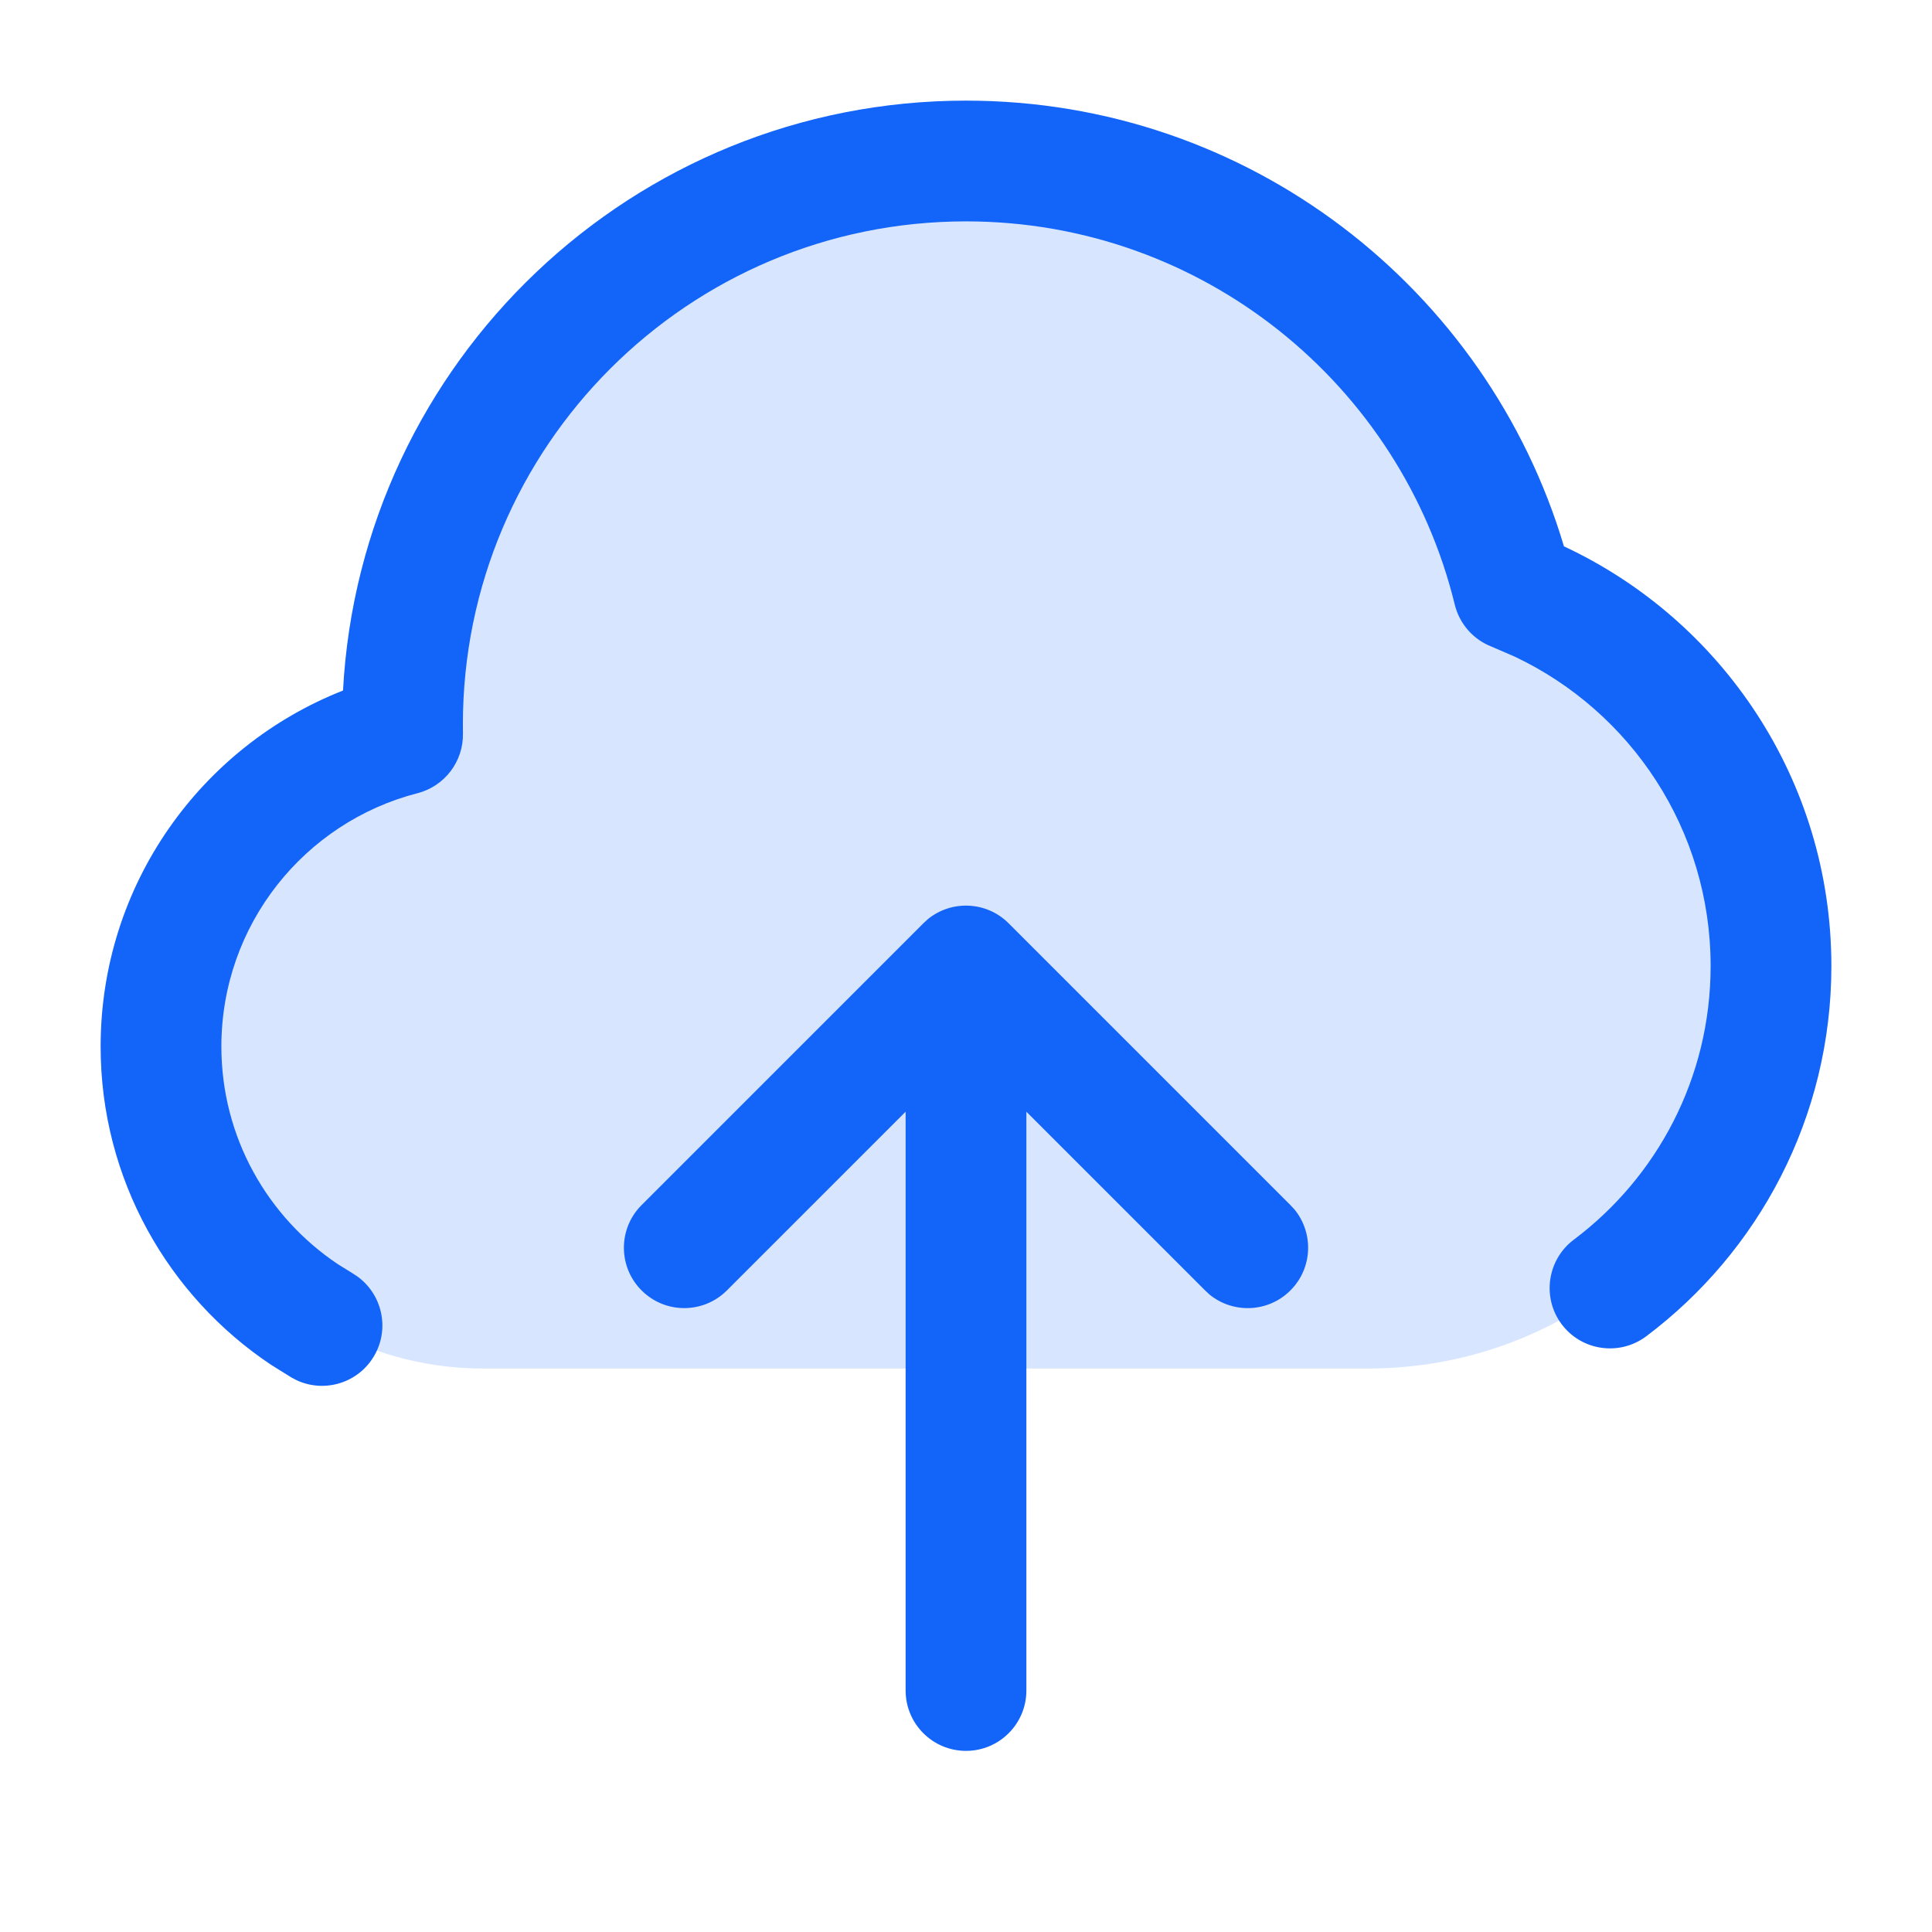
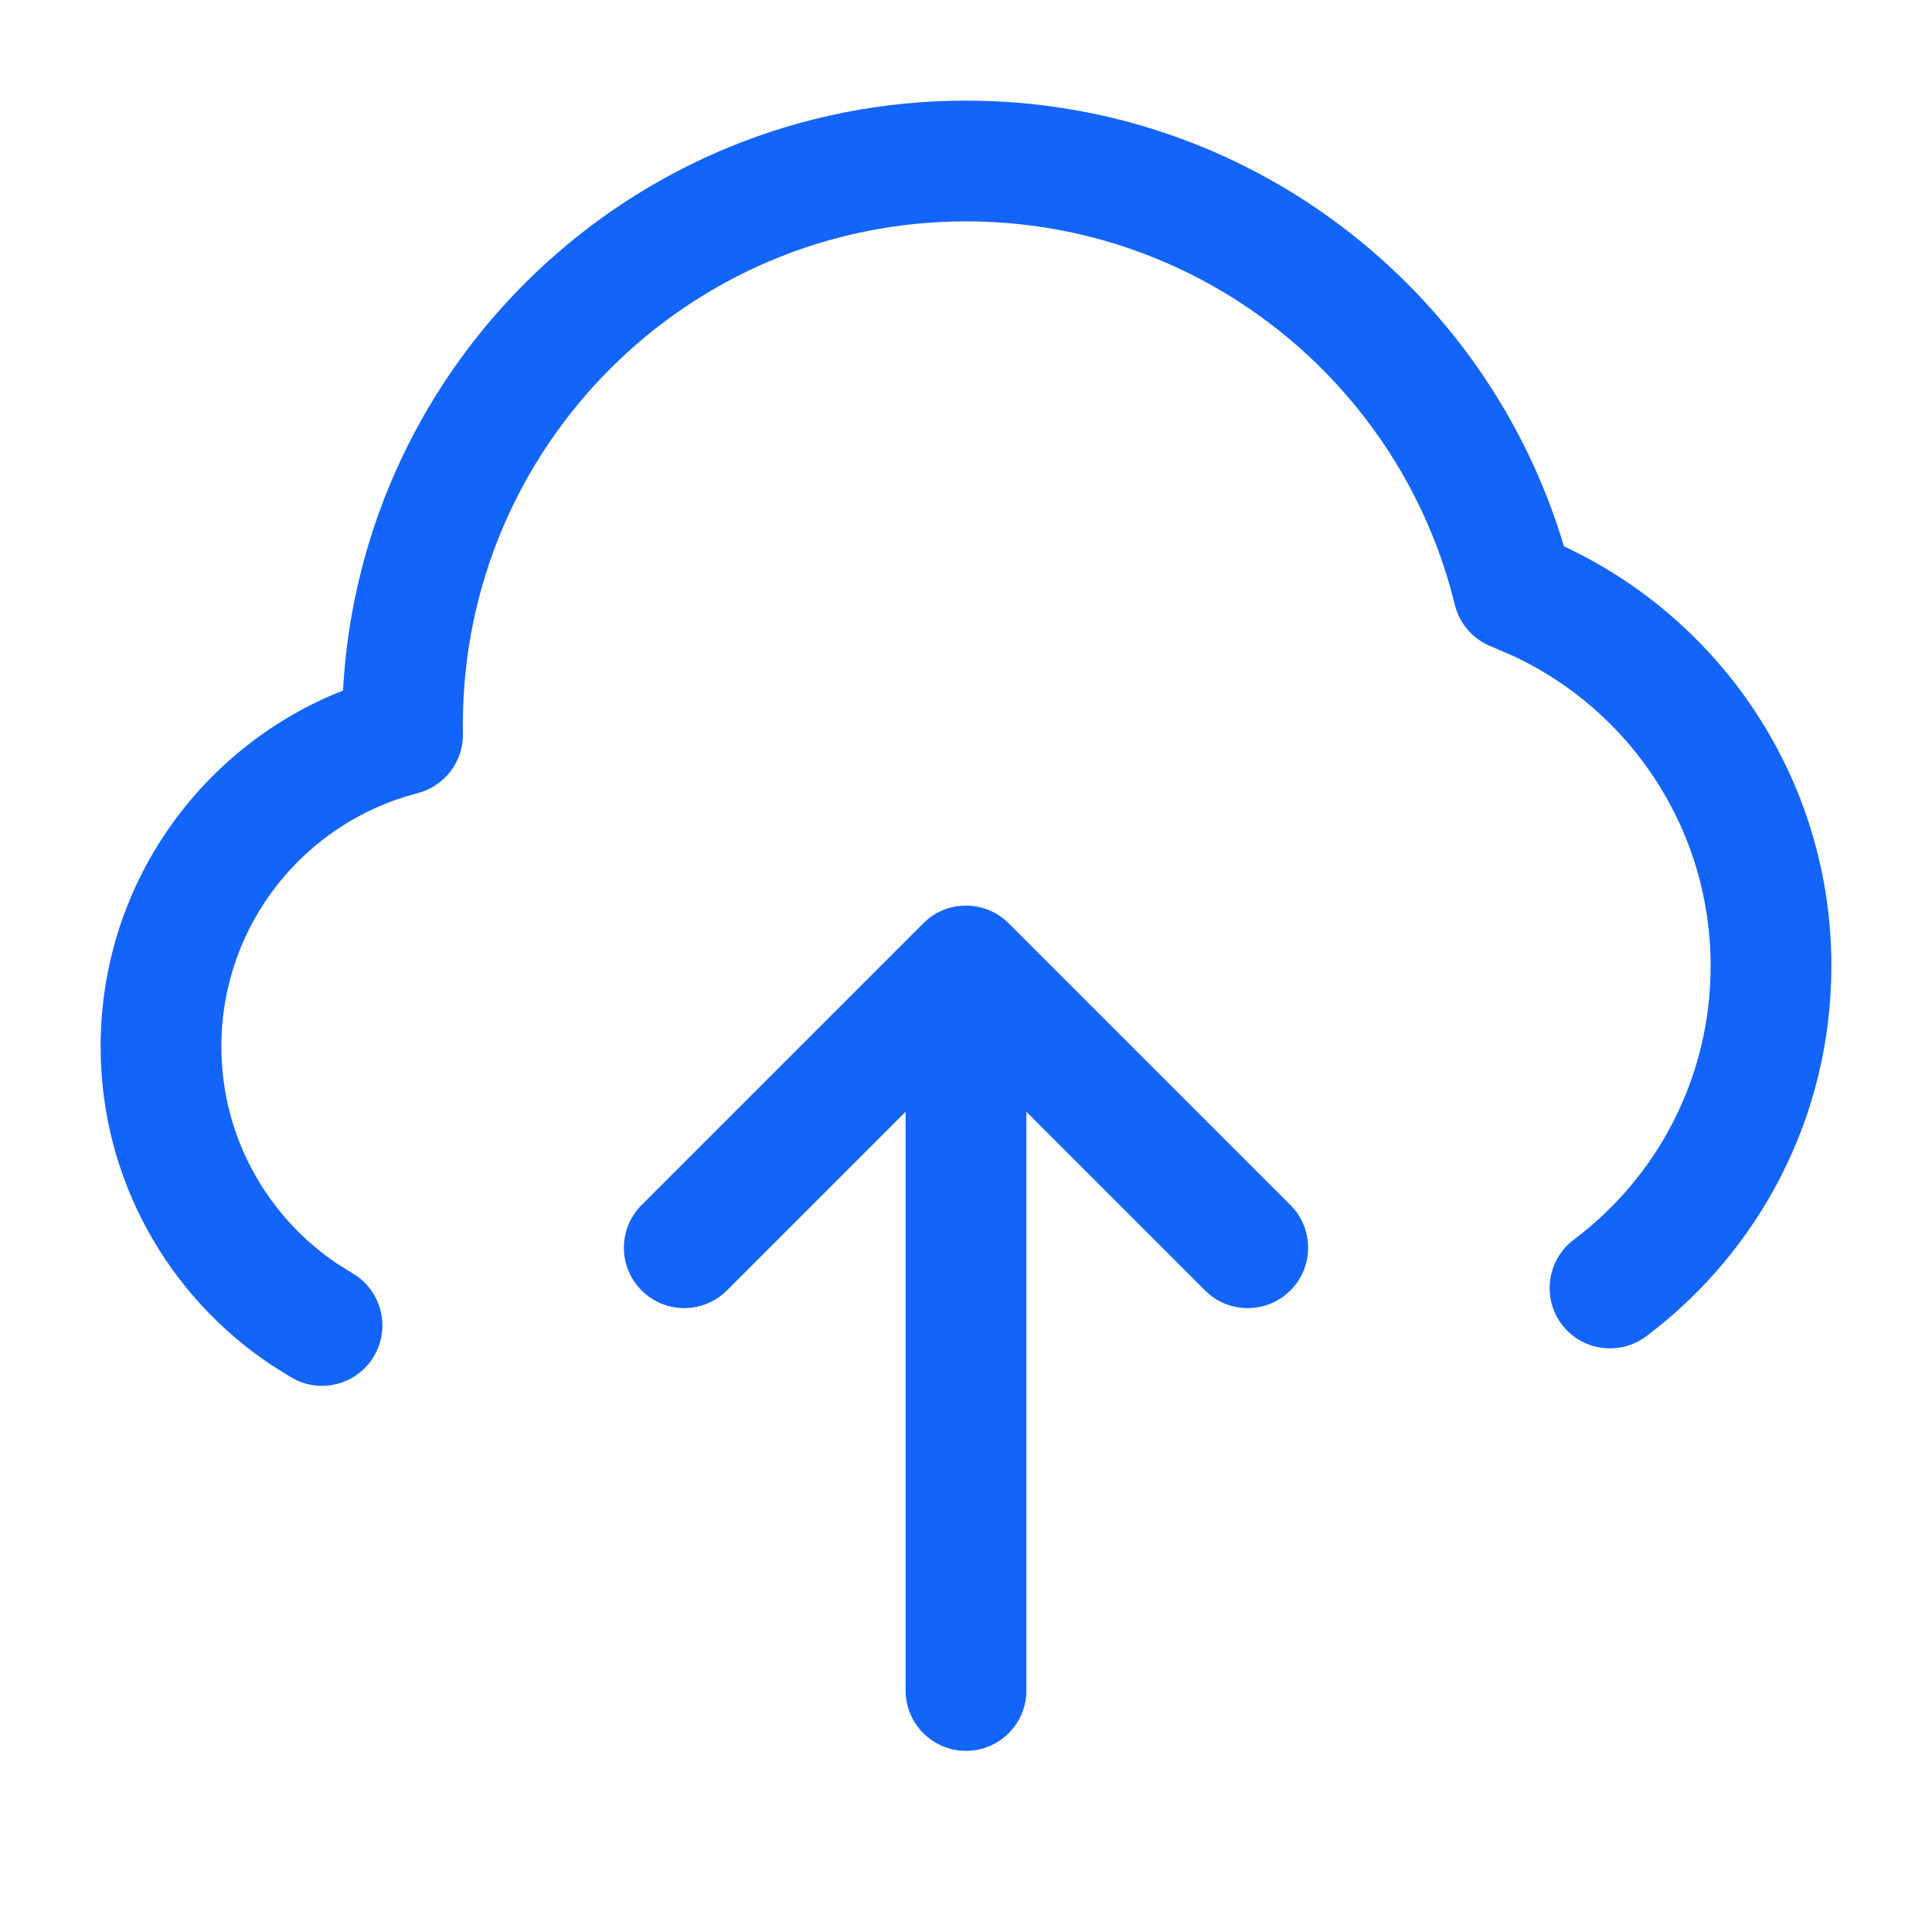
<svg xmlns="http://www.w3.org/2000/svg" width="24" height="24" viewBox="0 0 24 24" fill="none">
-   <path d="M12 2C8.134 2 5 5.134 5 9C5 9.042 5 9.084 5.001 9.126C3.275 9.569 2 11.136 2 13C2 15.209 3.791 17 6 17H17C19.761 17 22 14.761 22 12C22 9.873 20.672 8.057 18.8 7.334C18.053 4.272 15.292 2 12 2Z" fill="#0059FB" fill-opacity="0.16" />
  <path d="M11.526 11.418C11.821 11.178 12.256 11.195 12.53 11.47L16.03 14.97L16.082 15.026C16.322 15.321 16.305 15.756 16.03 16.03C15.756 16.305 15.321 16.322 15.026 16.082L14.97 16.03L12.75 13.81V21C12.75 21.414 12.414 21.75 12 21.75C11.586 21.75 11.25 21.414 11.25 21V13.81L9.03 16.03C8.737 16.323 8.263 16.323 7.97 16.03C7.677 15.737 7.677 15.263 7.97 14.97L11.47 11.47L11.526 11.418ZM12 1.25C15.512 1.25 18.475 3.586 19.428 6.787C21.389 7.702 22.75 9.691 22.75 12C22.75 13.882 21.845 15.552 20.45 16.6C20.119 16.848 19.649 16.782 19.4 16.451C19.152 16.12 19.219 15.649 19.55 15.4C20.584 14.624 21.25 13.39 21.25 12C21.25 10.306 20.259 8.843 18.823 8.16L18.53 8.033C18.301 7.945 18.131 7.75 18.072 7.512C17.405 4.778 14.938 2.75 12 2.75C8.548 2.75 5.75 5.548 5.75 9C5.75 9.038 5.75 9.075 5.751 9.112C5.757 9.459 5.524 9.766 5.188 9.853C3.785 10.213 2.75 11.486 2.75 13C2.75 14.127 3.324 15.12 4.197 15.704L4.376 15.815L4.44 15.857C4.748 16.08 4.844 16.505 4.649 16.841C4.455 17.177 4.039 17.306 3.692 17.149L3.624 17.114L3.364 16.952C2.091 16.101 1.25 14.649 1.25 13C1.25 10.99 2.498 9.272 4.261 8.578C4.48 4.494 7.861 1.25 12 1.25Z" fill="#1364F9" />
</svg>